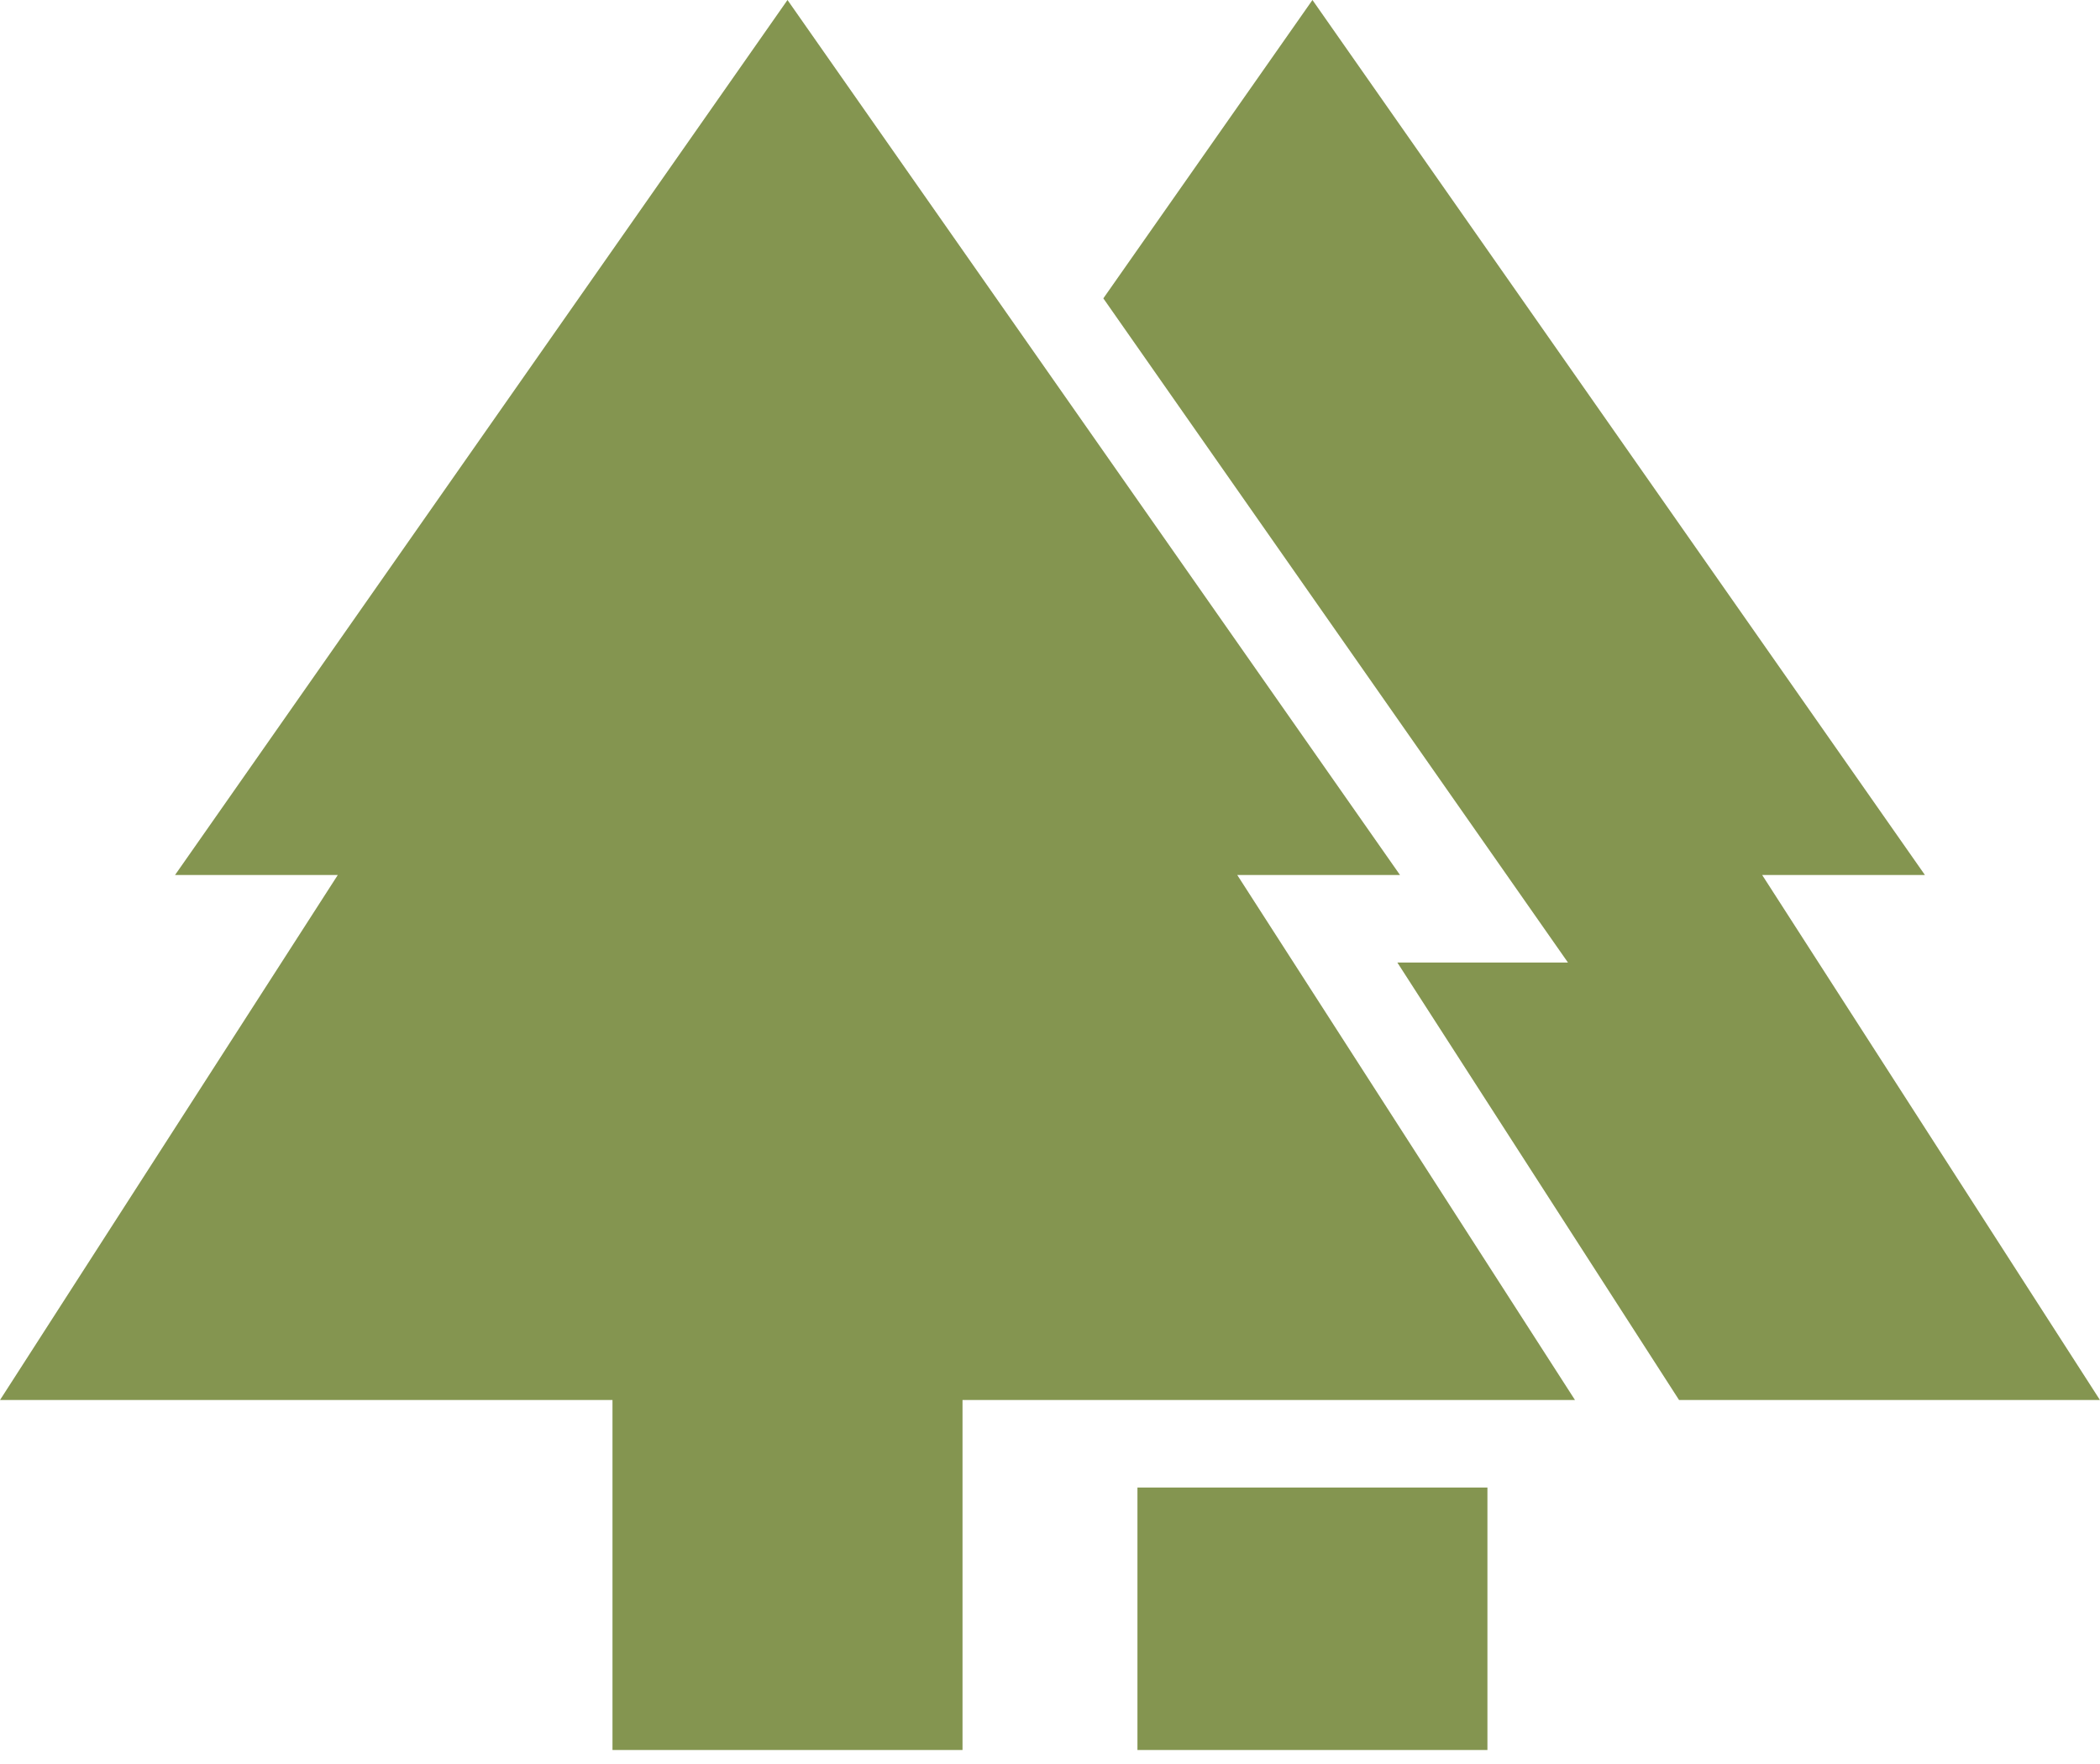
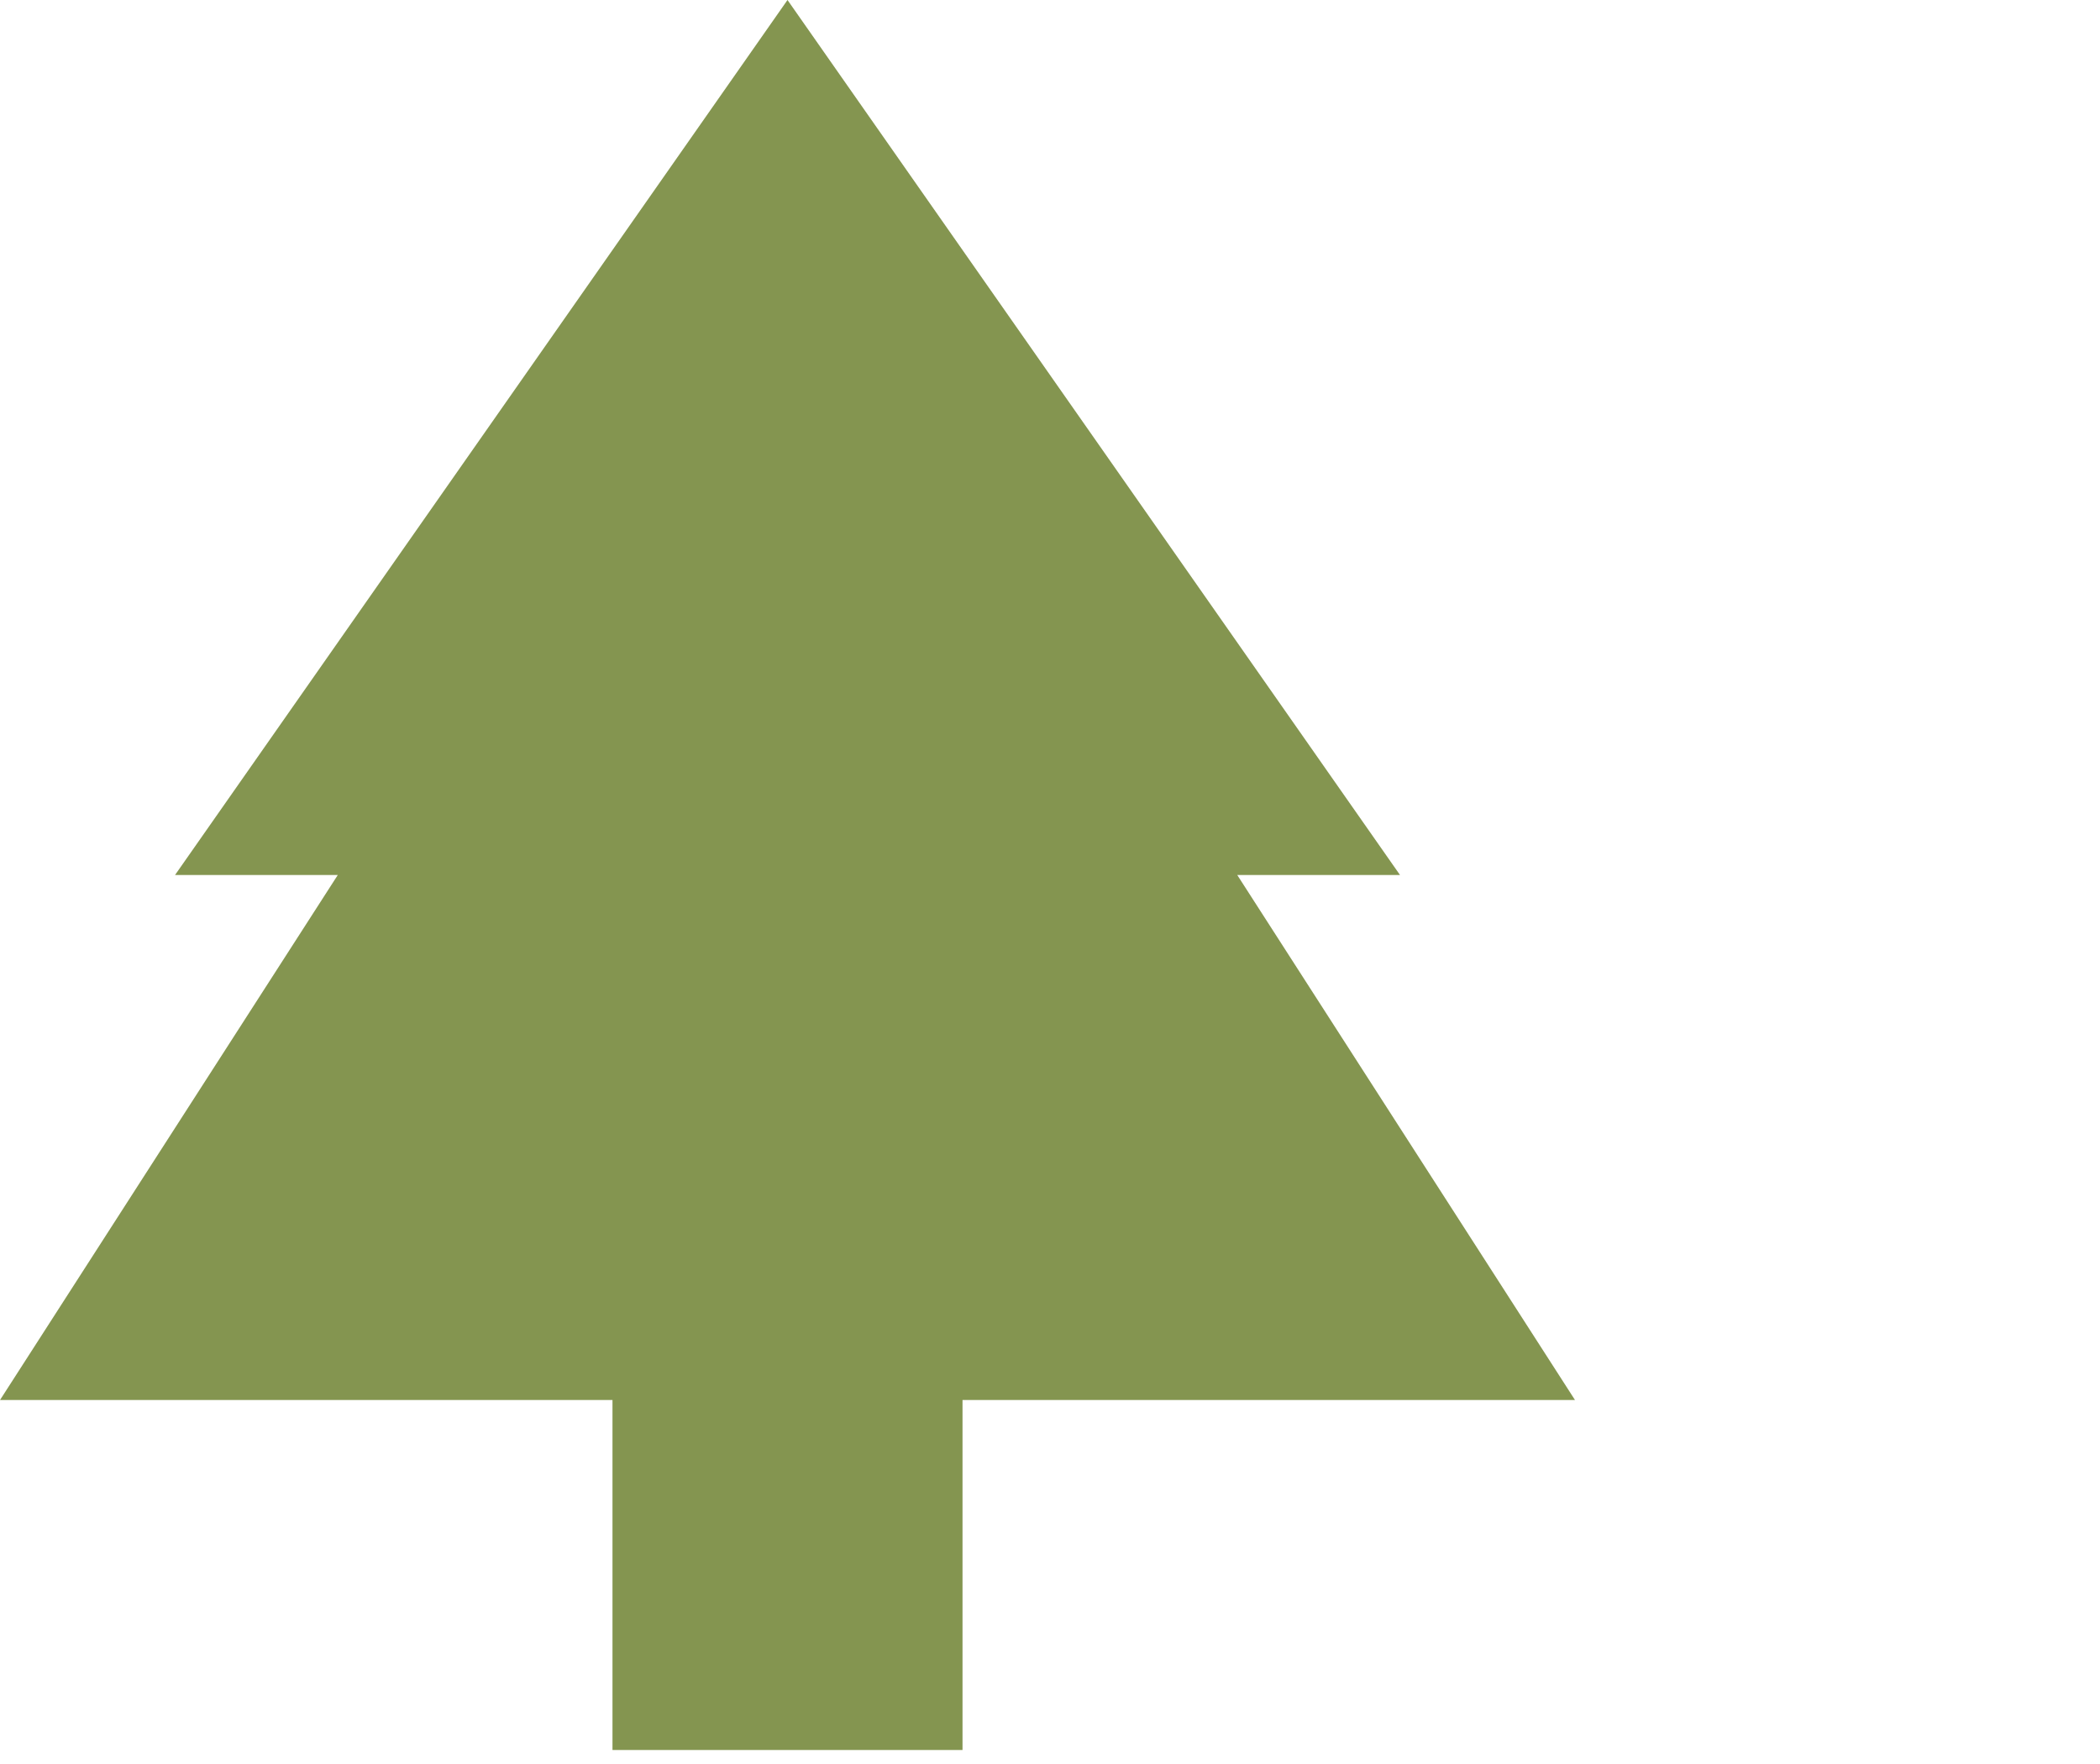
<svg xmlns="http://www.w3.org/2000/svg" width="50" height="42" viewBox="0 0 50 42" fill="none">
  <path d="M33.334 20.834L18.75 0L4.167 20.834H8.042L0 33.334H14.583V41.667H22.917V33.334H37.5L29.459 20.834H33.334Z" fill="#849550" />
-   <path d="M41.957 20.834H45.832L31.249 0L26.27 7.104L37.332 22.917H33.27L39.978 33.334H49.999L41.957 20.834ZM27.082 35.417H35.415V41.667H27.082V35.417Z" fill="#849550" />
</svg>